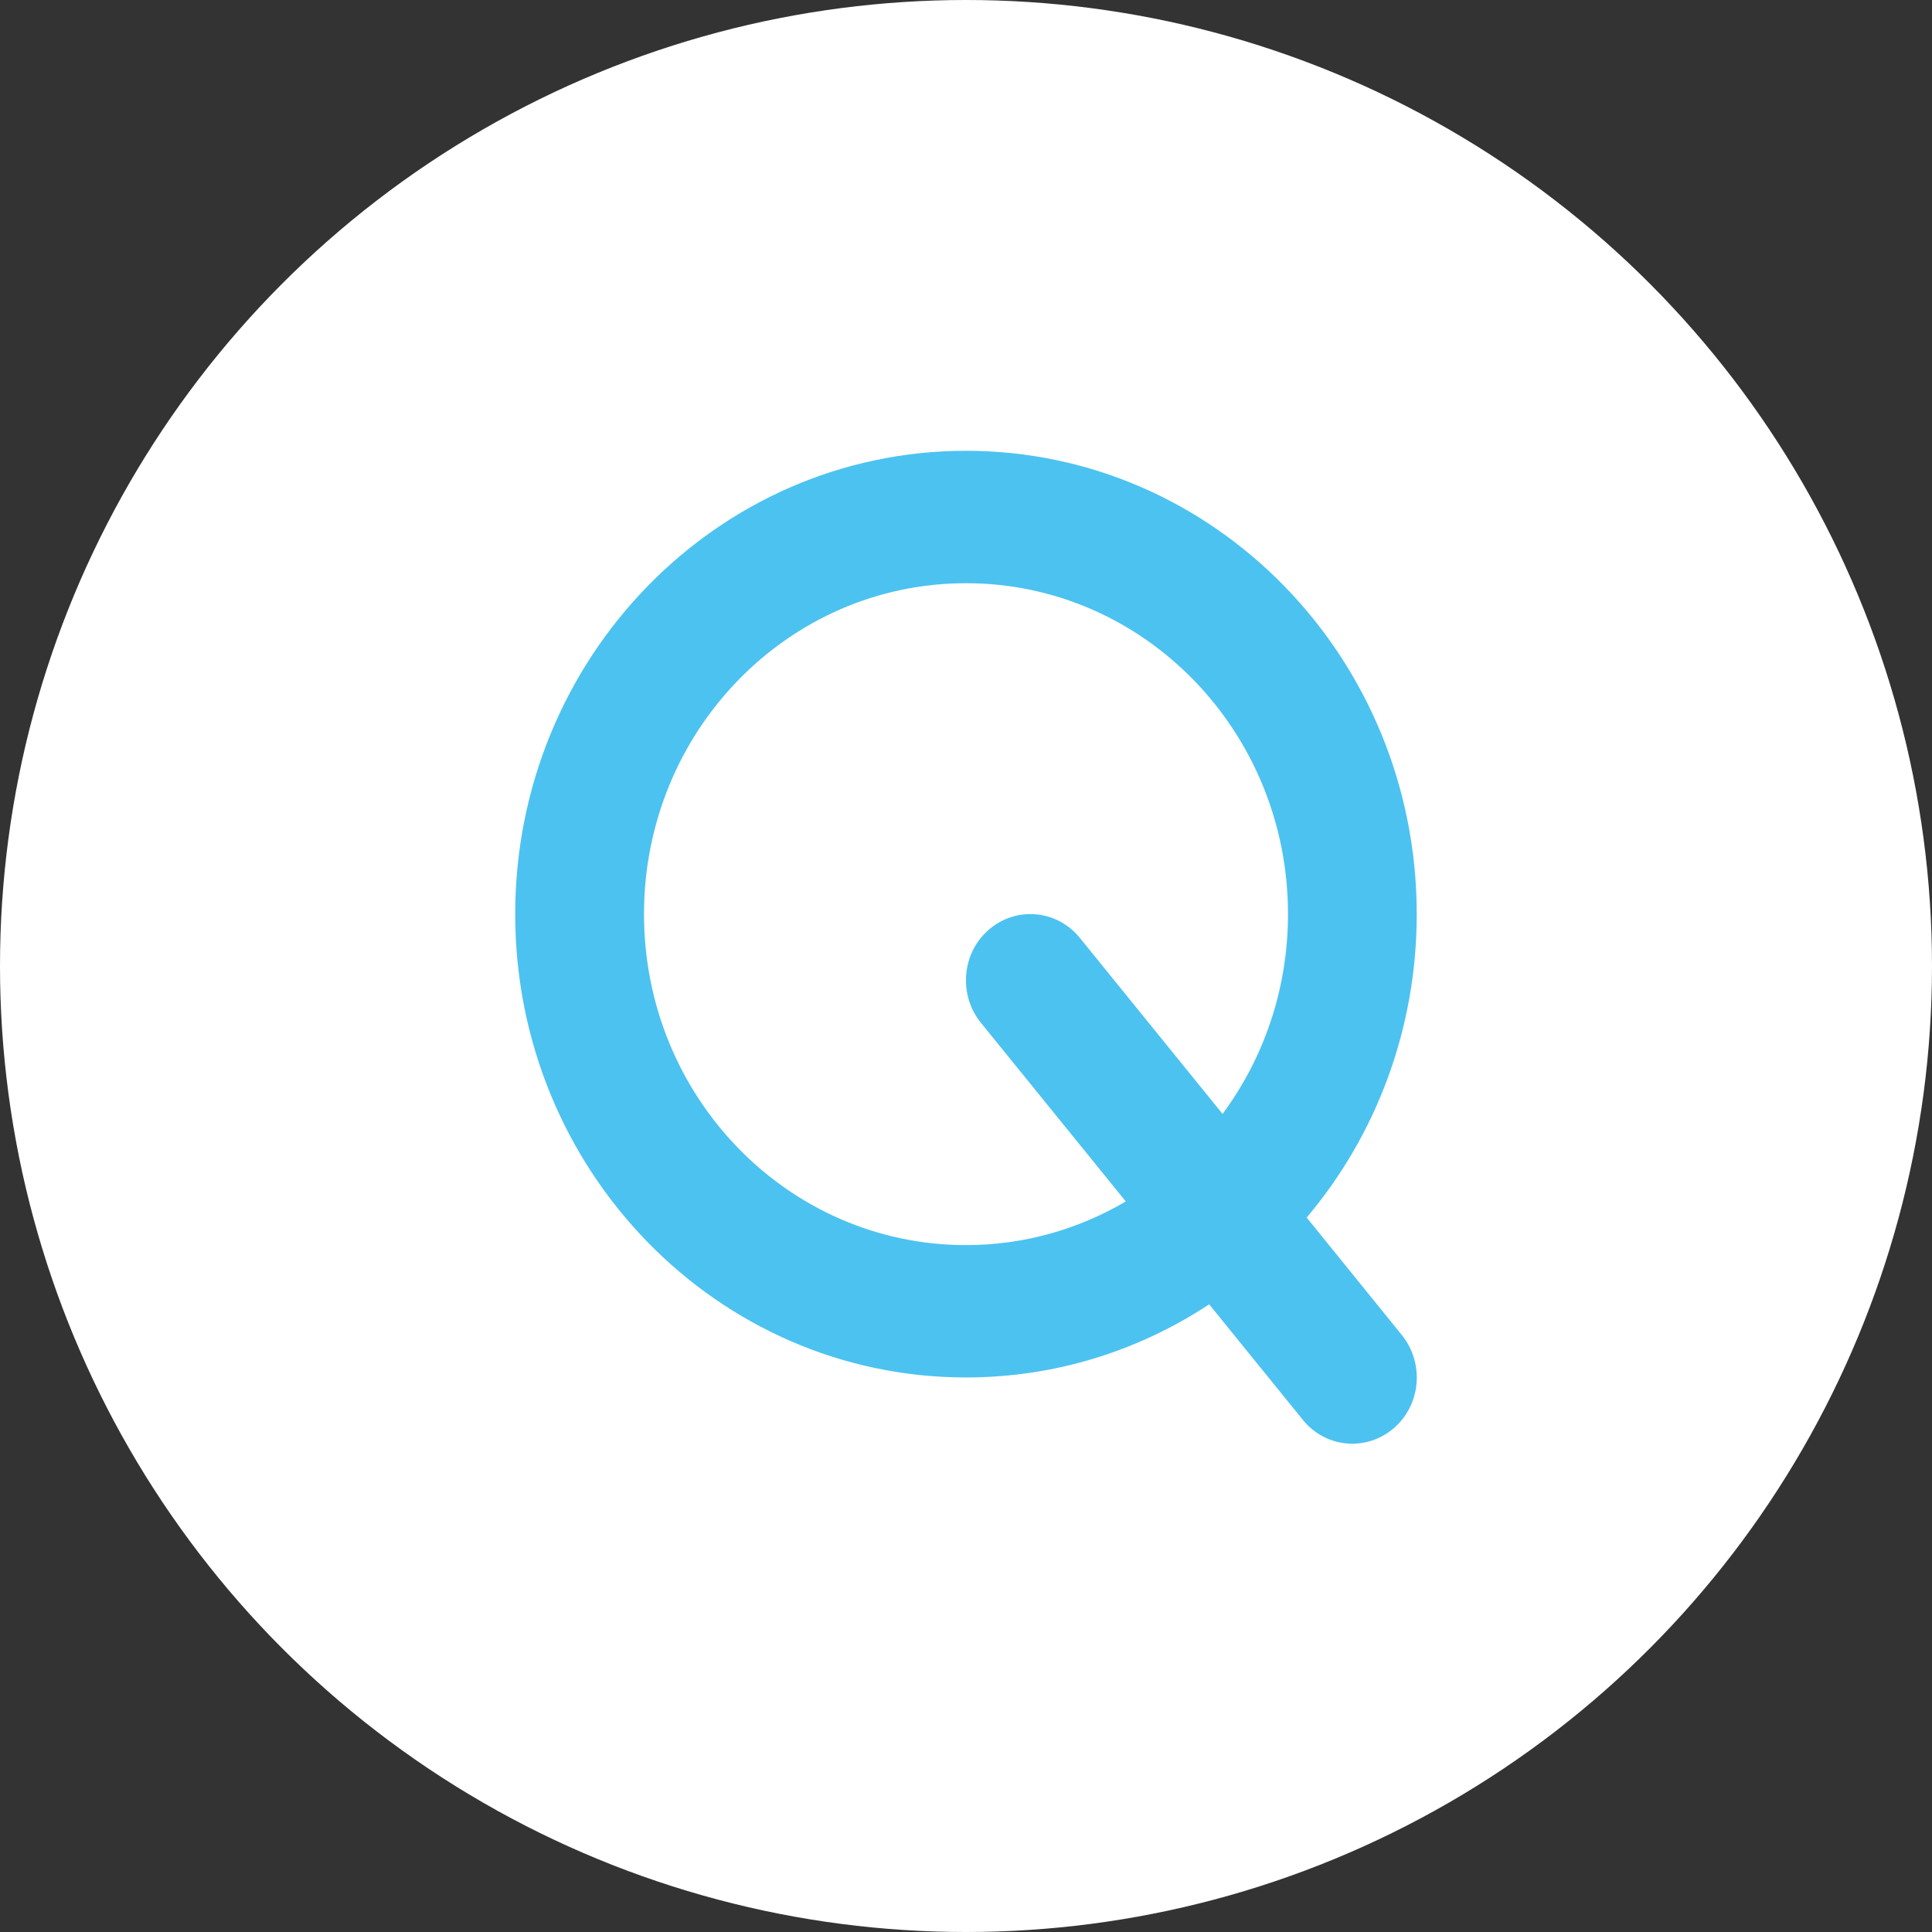
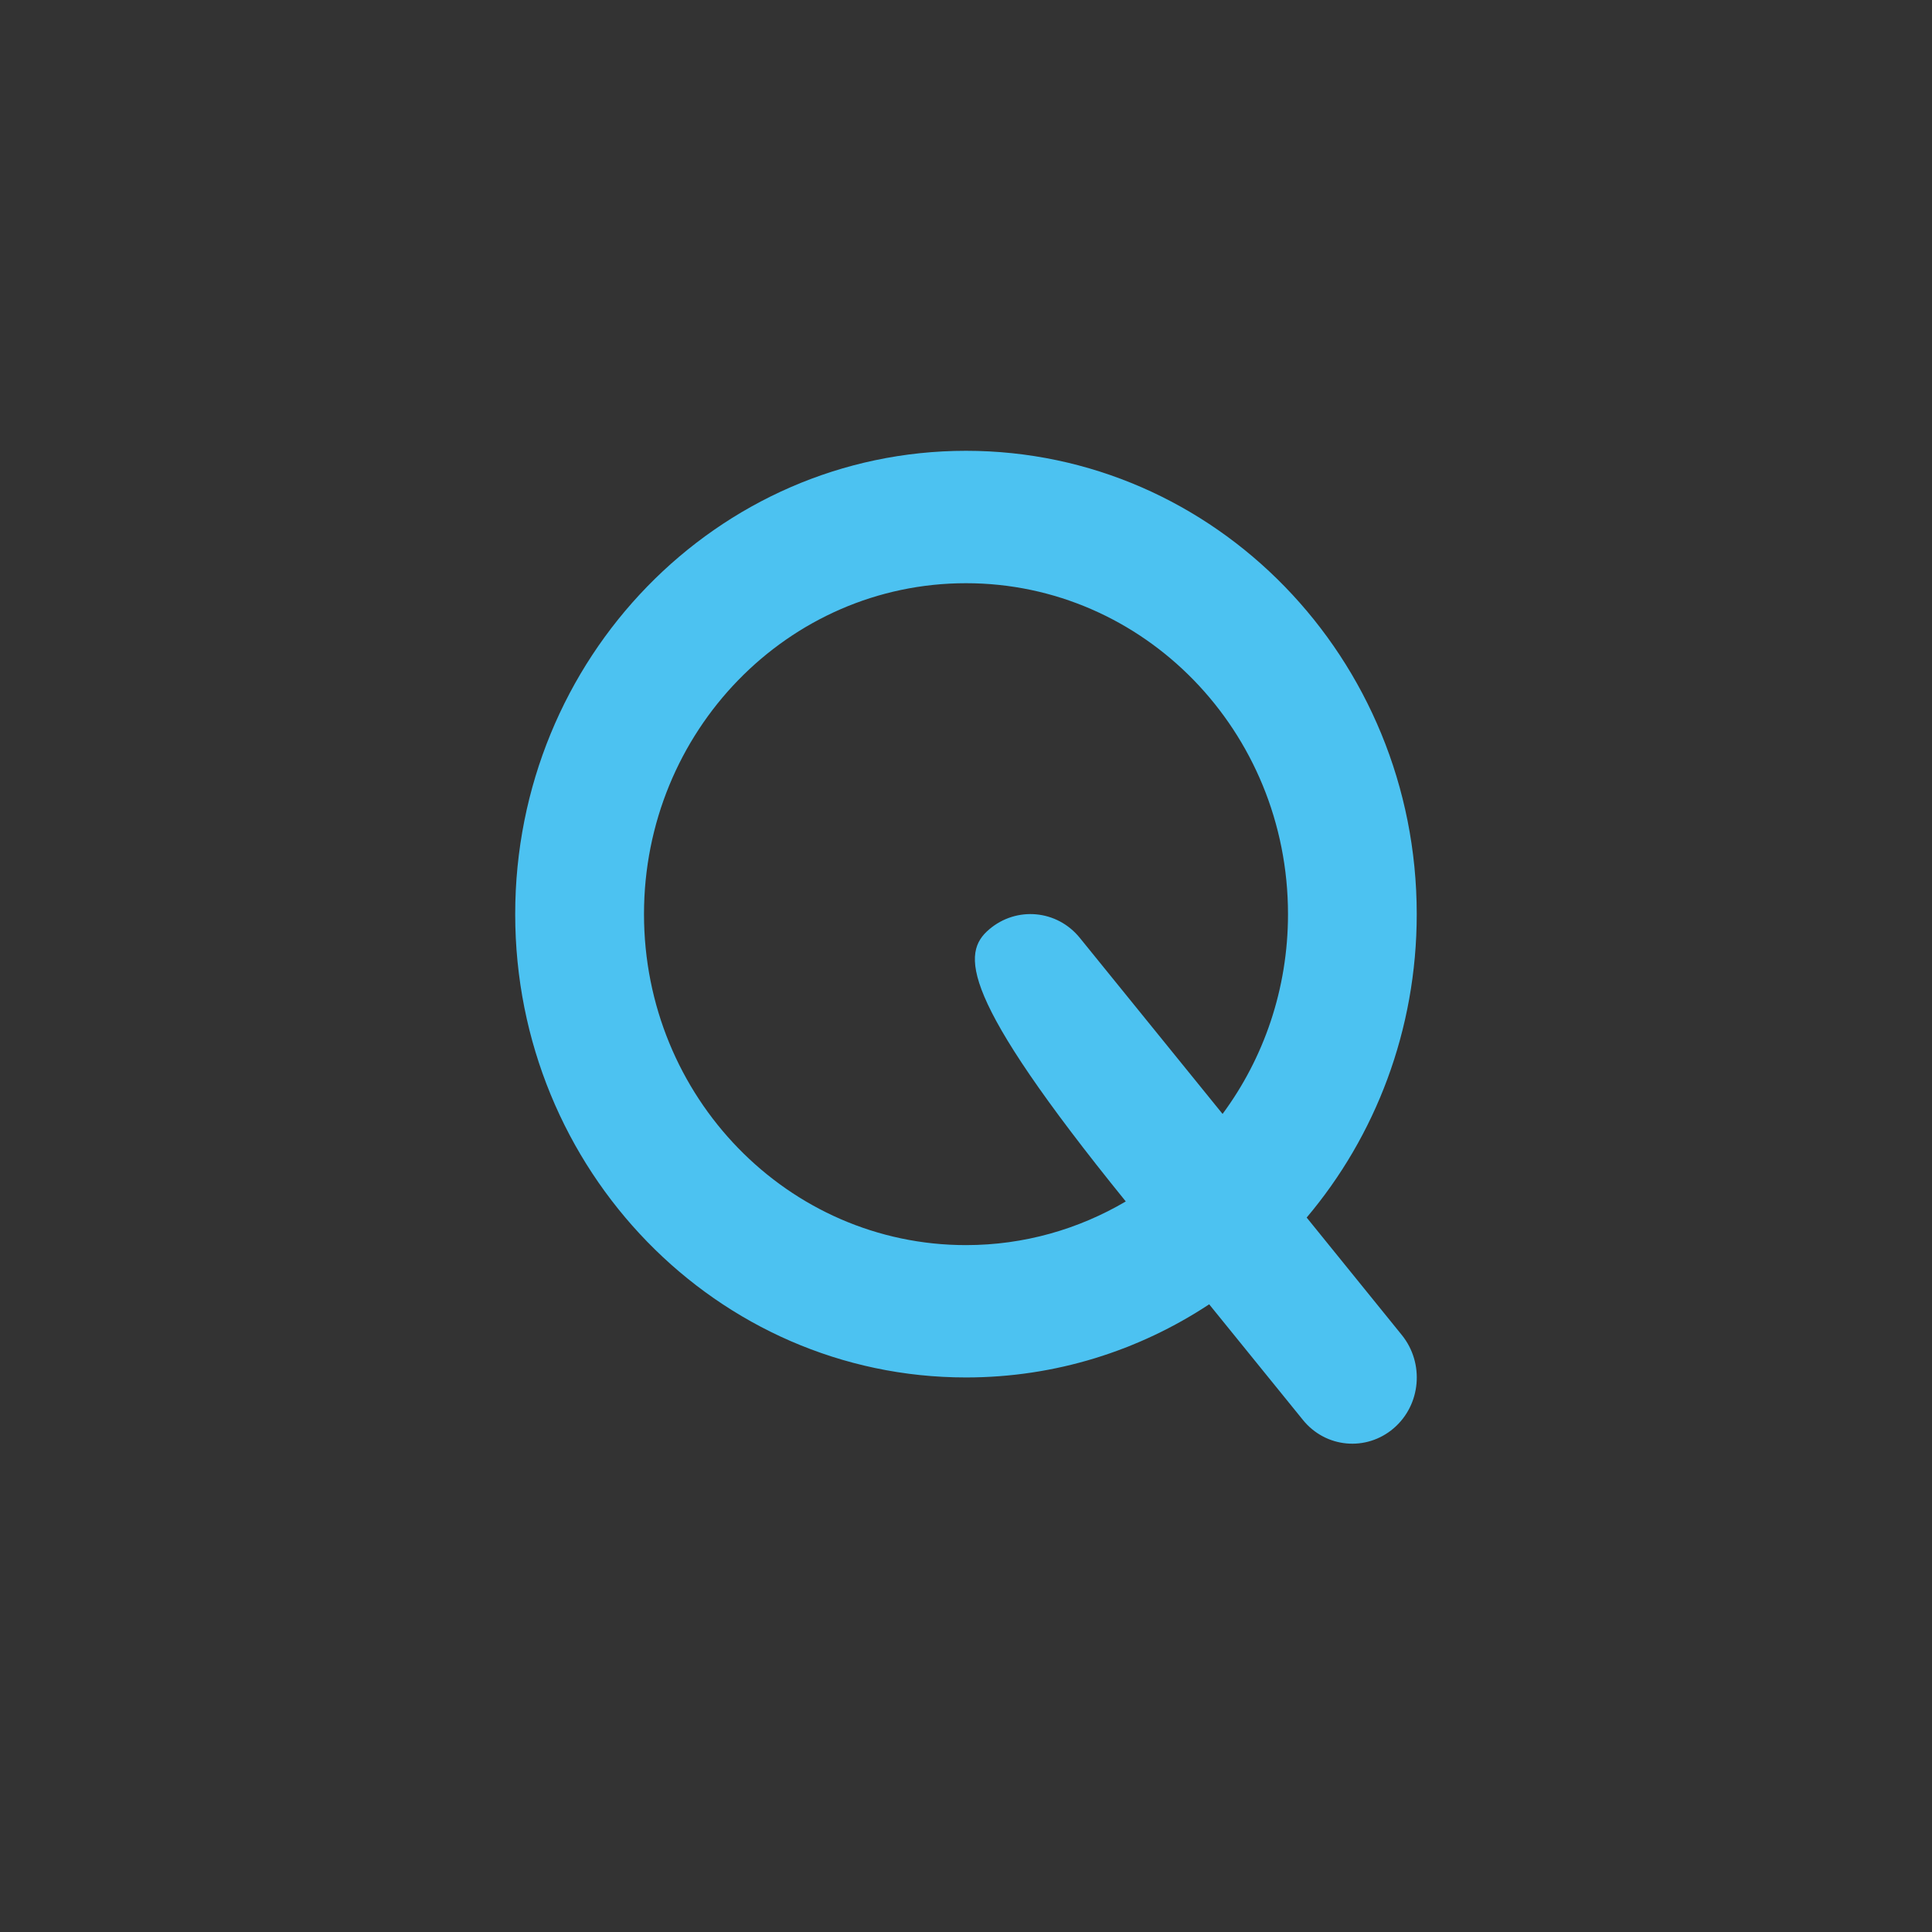
<svg xmlns="http://www.w3.org/2000/svg" width="30" height="30" viewBox="0 0 30 30" fill="none">
  <rect x="0" y="0" width="30" height="30" fill="#333333" stroke="none" />
-   <circle cx="15" cy="15" r="15" fill="white" />
-   <path d="M10 14.195C10 17.034 12.237 19.334 15 19.334C15.903 19.334 16.75 19.086 17.481 18.656L15.231 15.881C14.878 15.444 14.934 14.795 15.359 14.432C15.784 14.069 16.415 14.127 16.768 14.564L18.984 17.297C19.621 16.436 20 15.361 20 14.195C20 11.355 17.762 9.056 15 9.056C12.237 9.056 10 11.355 10 14.195ZM18.778 20.252C17.687 20.972 16.39 21.389 15 21.389C11.134 21.389 8 18.168 8 14.195C8 10.222 11.134 7 15 7C18.865 7 21.999 10.222 21.999 14.195C21.999 15.996 21.356 17.644 20.29 18.906L21.768 20.731C22.121 21.168 22.065 21.816 21.64 22.179C21.215 22.542 20.584 22.485 20.231 22.048L18.775 20.252H18.778Z" fill="#4CC2F1" />
+   <path d="M10 14.195C10 17.034 12.237 19.334 15 19.334C15.903 19.334 16.75 19.086 17.481 18.656C14.878 15.444 14.934 14.795 15.359 14.432C15.784 14.069 16.415 14.127 16.768 14.564L18.984 17.297C19.621 16.436 20 15.361 20 14.195C20 11.355 17.762 9.056 15 9.056C12.237 9.056 10 11.355 10 14.195ZM18.778 20.252C17.687 20.972 16.39 21.389 15 21.389C11.134 21.389 8 18.168 8 14.195C8 10.222 11.134 7 15 7C18.865 7 21.999 10.222 21.999 14.195C21.999 15.996 21.356 17.644 20.29 18.906L21.768 20.731C22.121 21.168 22.065 21.816 21.64 22.179C21.215 22.542 20.584 22.485 20.231 22.048L18.775 20.252H18.778Z" fill="#4CC2F1" />
</svg>